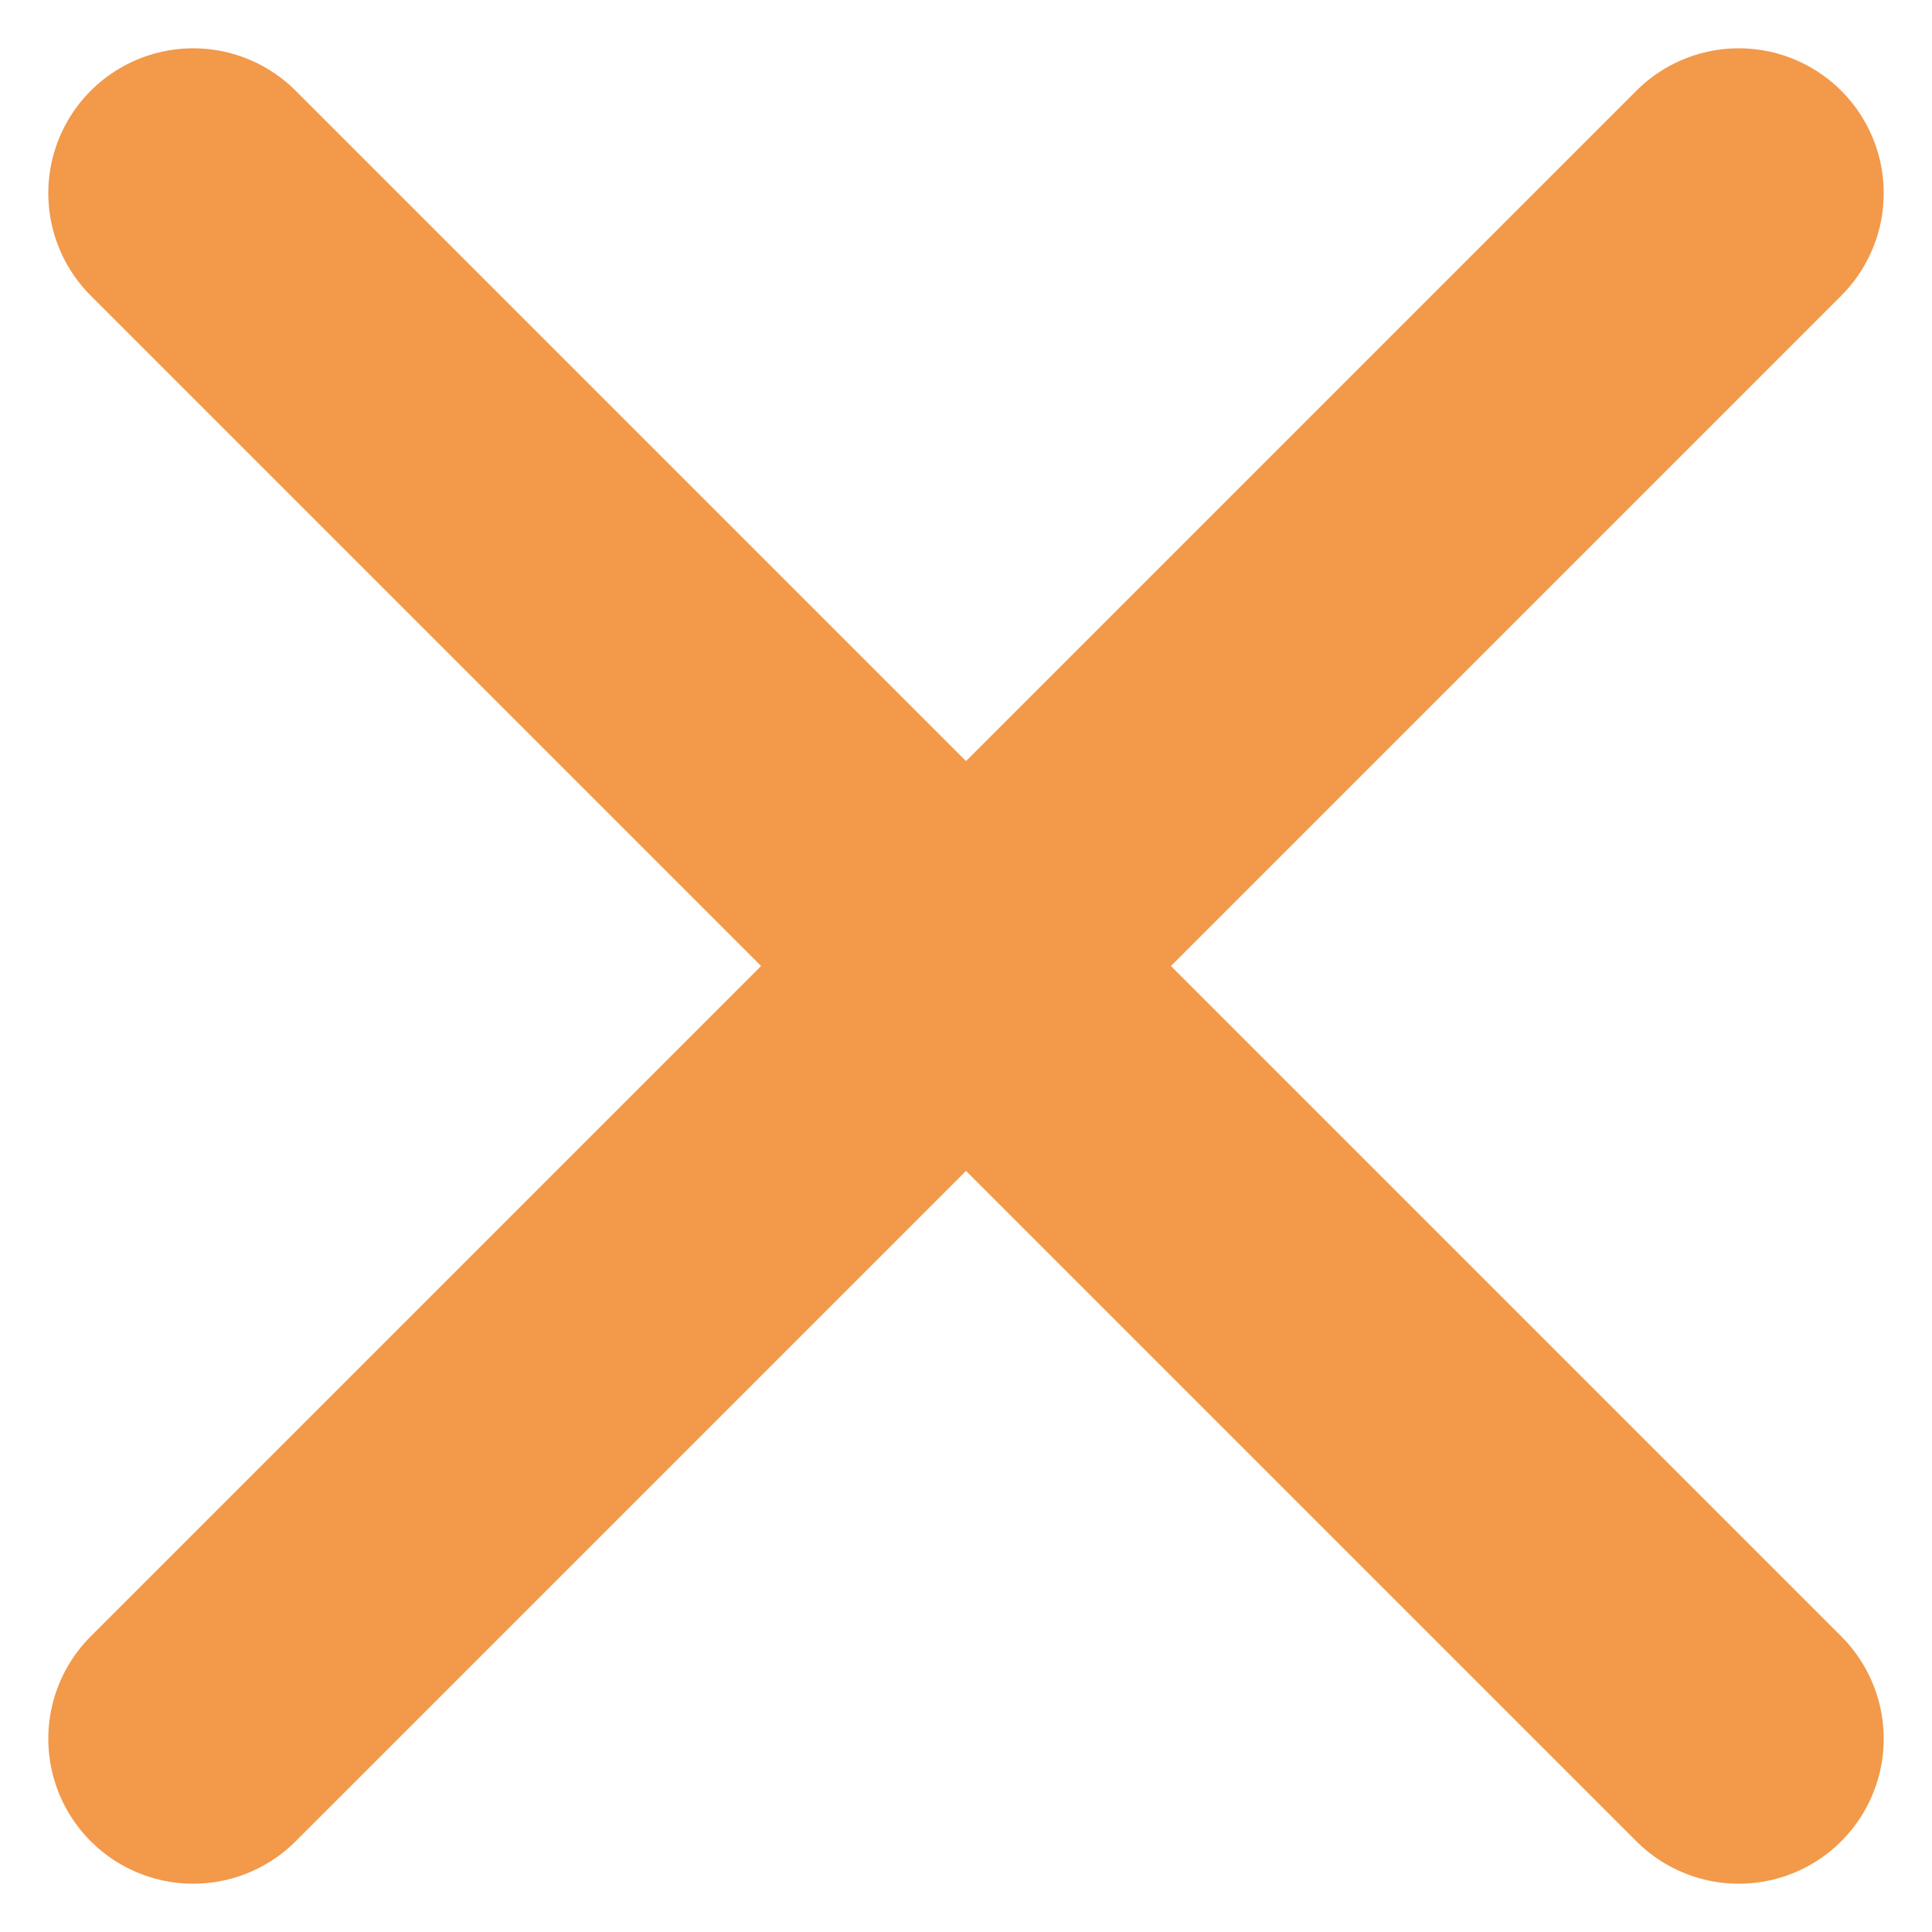
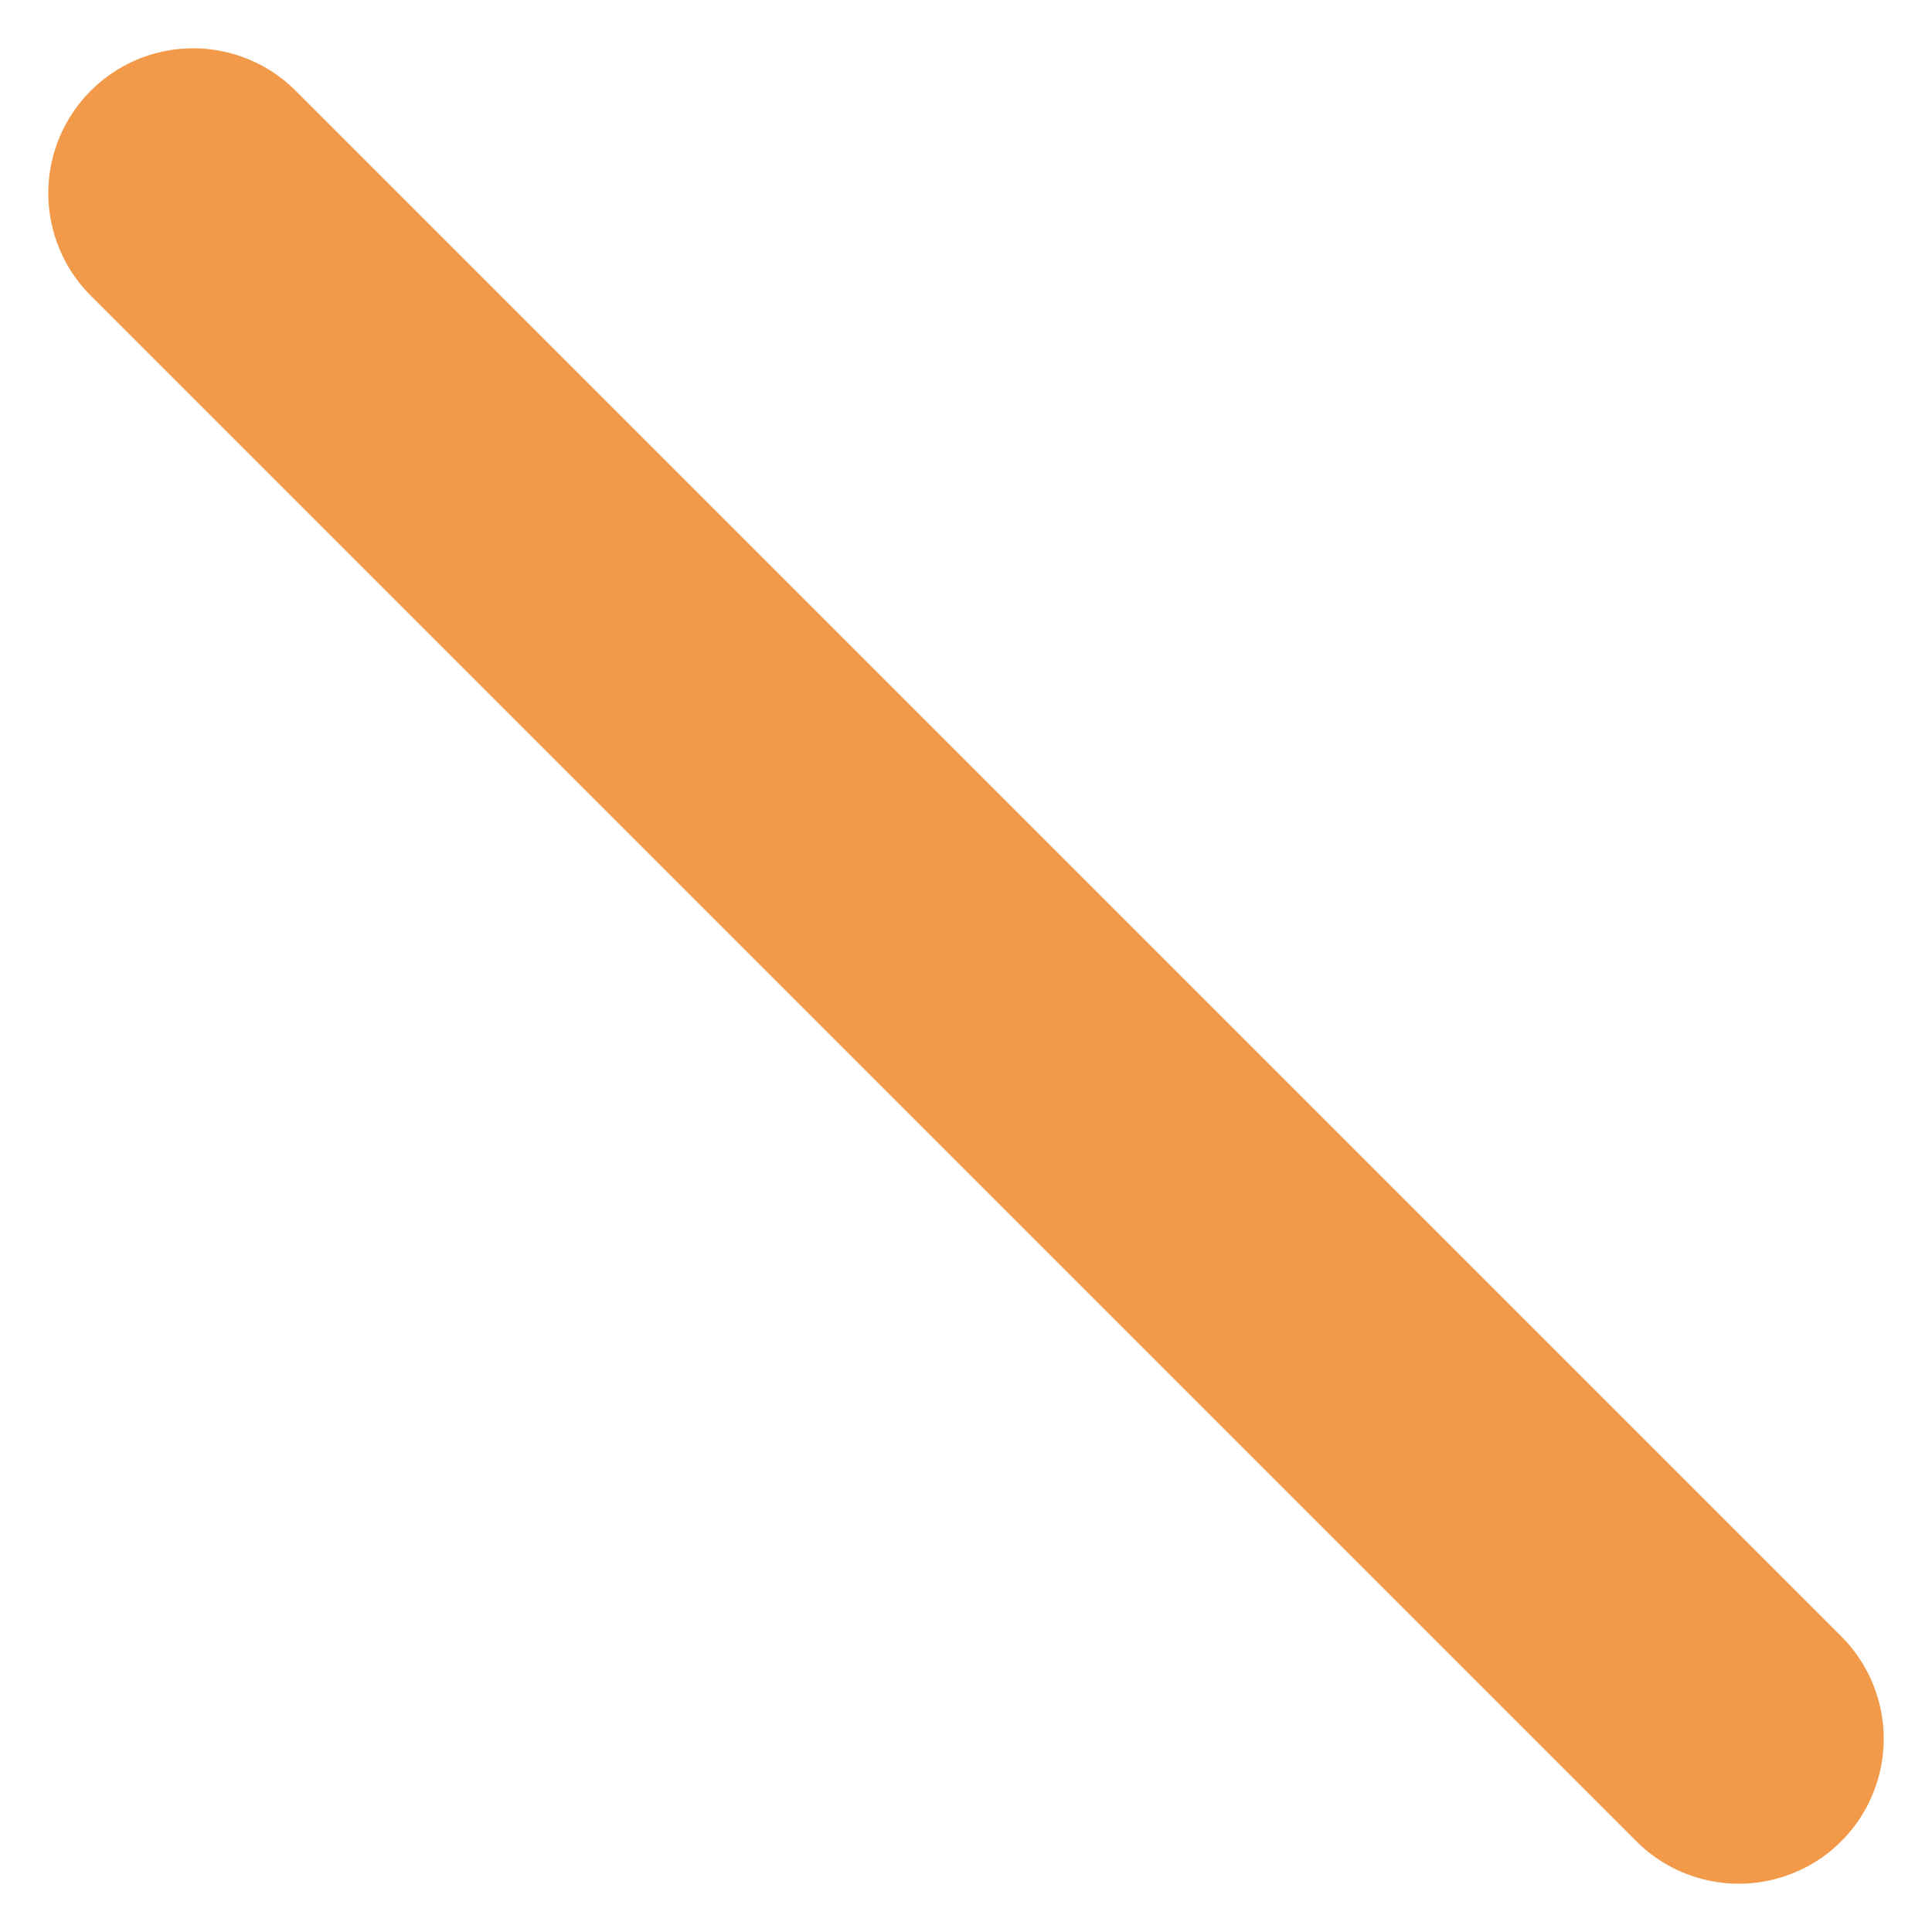
<svg xmlns="http://www.w3.org/2000/svg" width="10" height="10" viewBox="0 0 10 10" fill="none">
-   <path d="M9 1L1 9M1 1L9 9" stroke="#F2994A" stroke-width="1.5" stroke-linecap="round" stroke-linejoin="round" />
+   <path d="M9 1M1 1L9 9" stroke="#F2994A" stroke-width="1.5" stroke-linecap="round" stroke-linejoin="round" />
</svg>